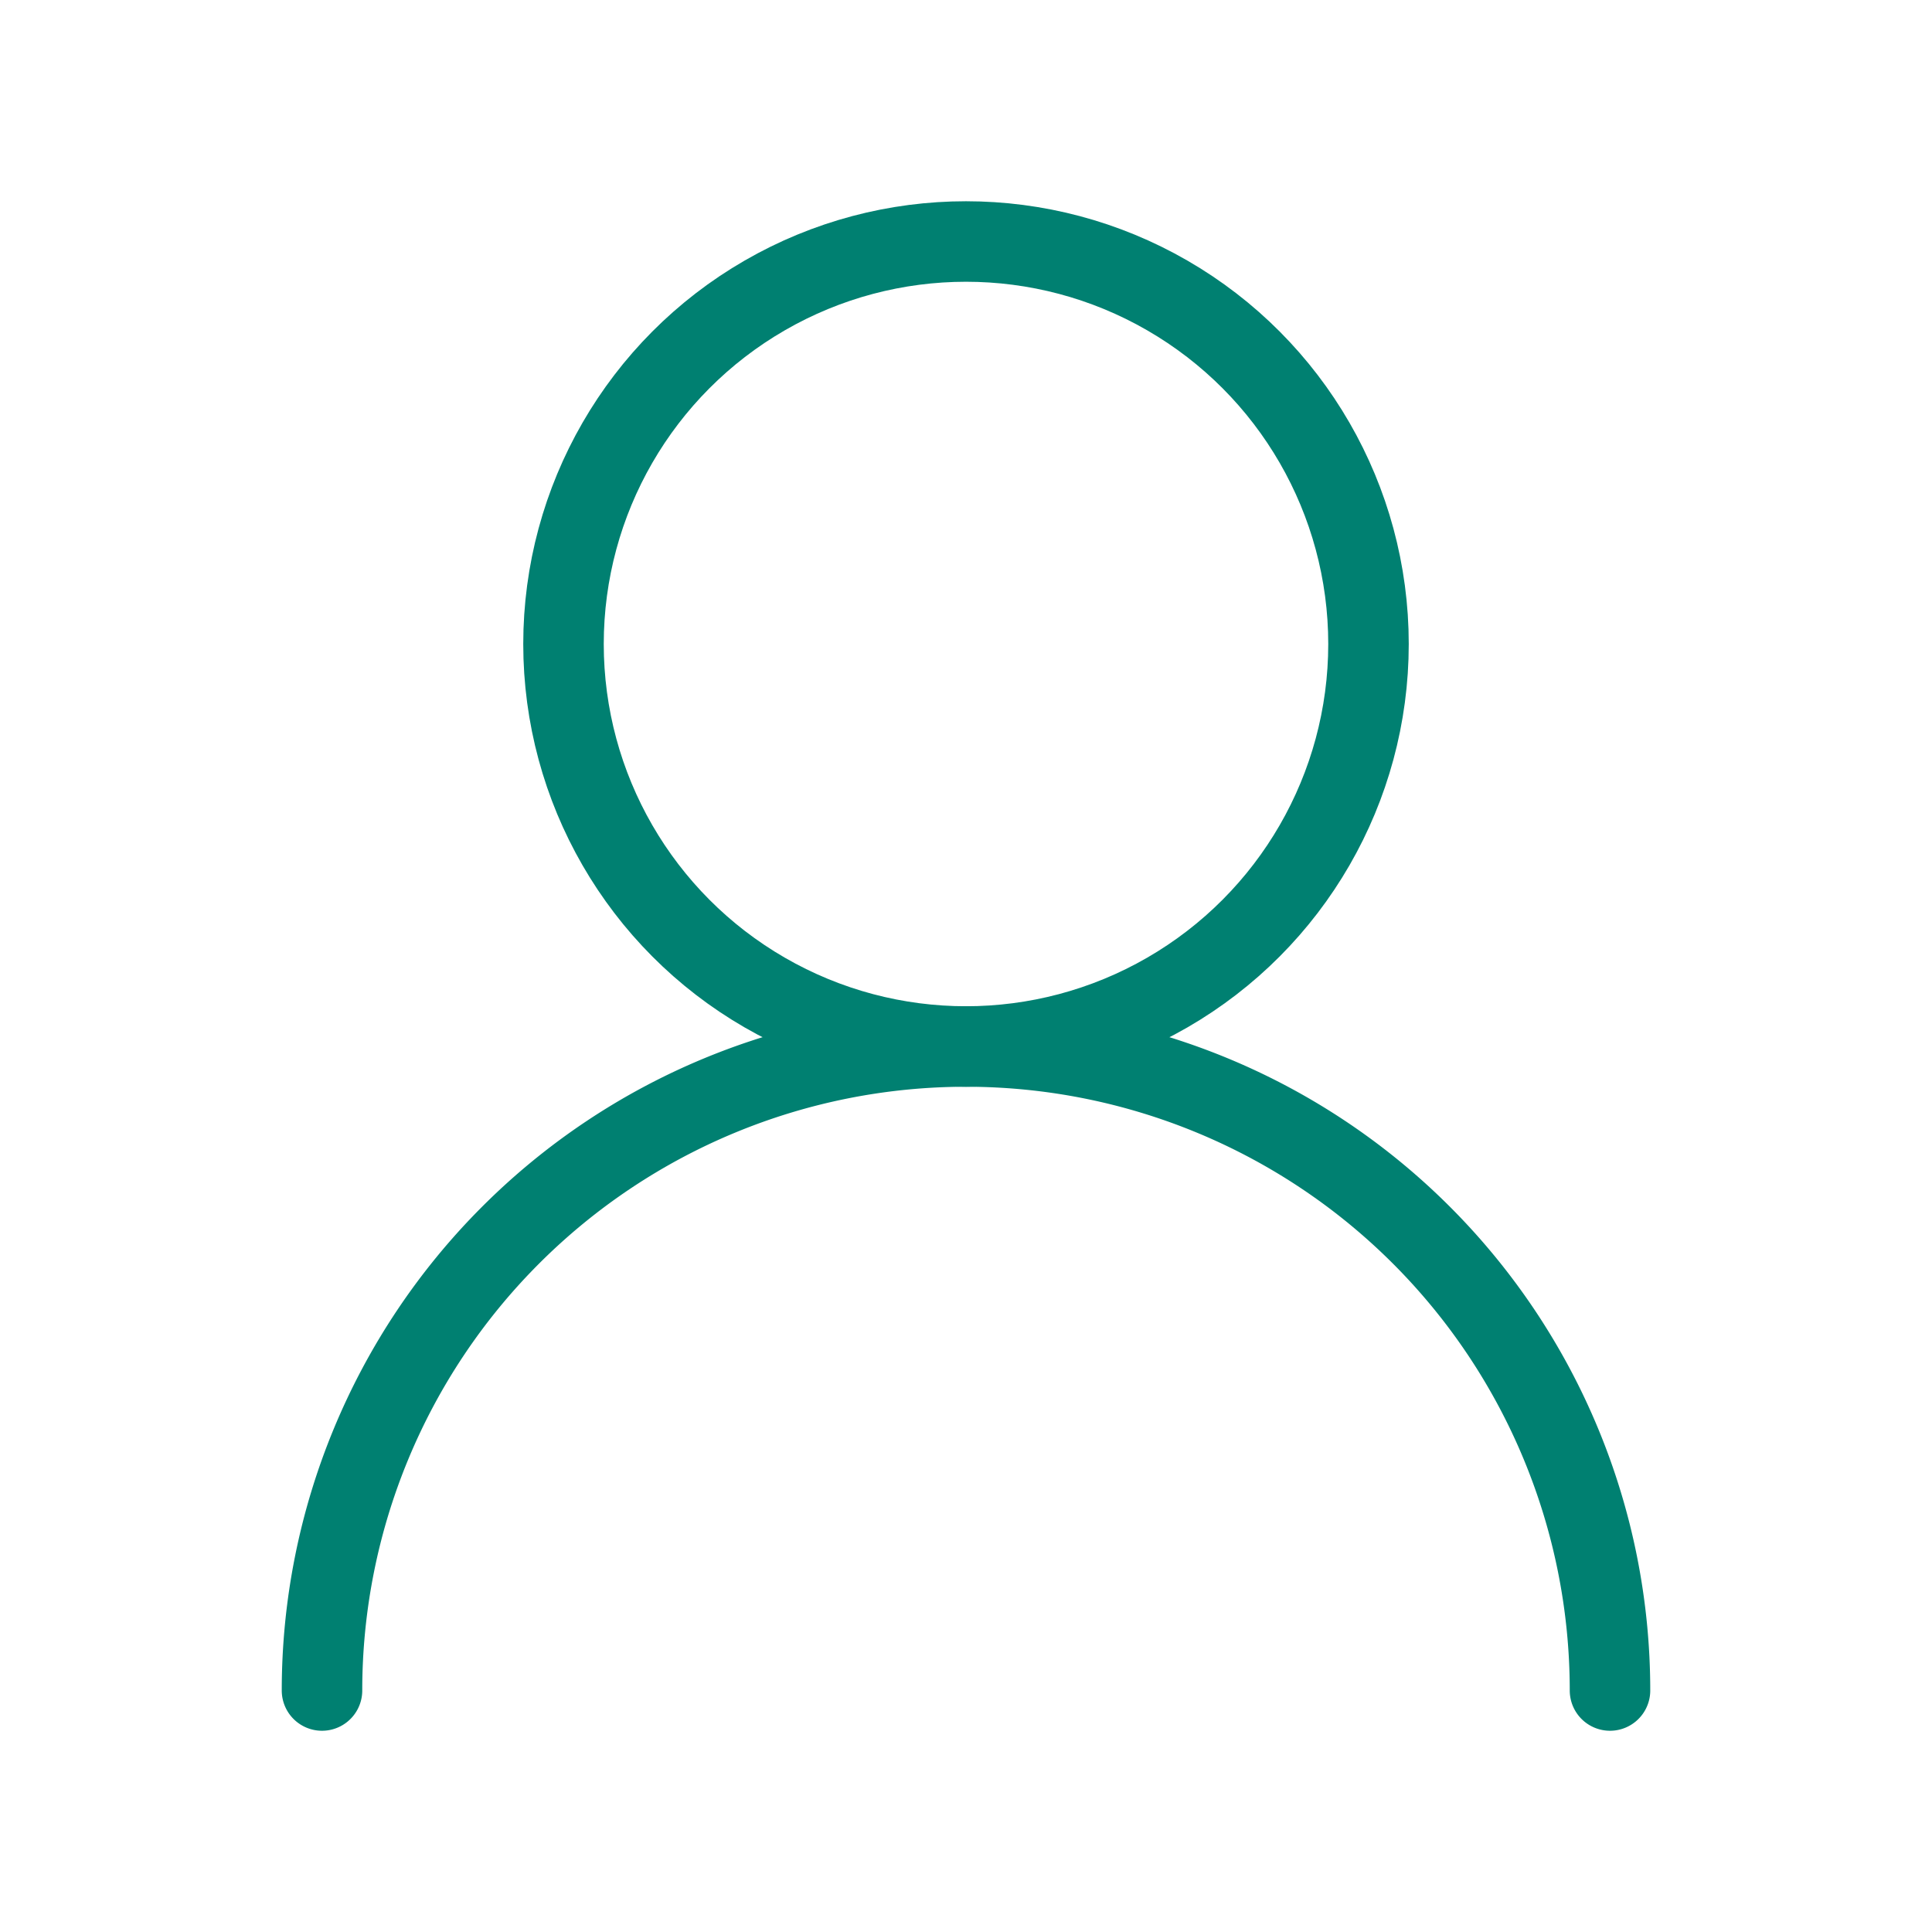
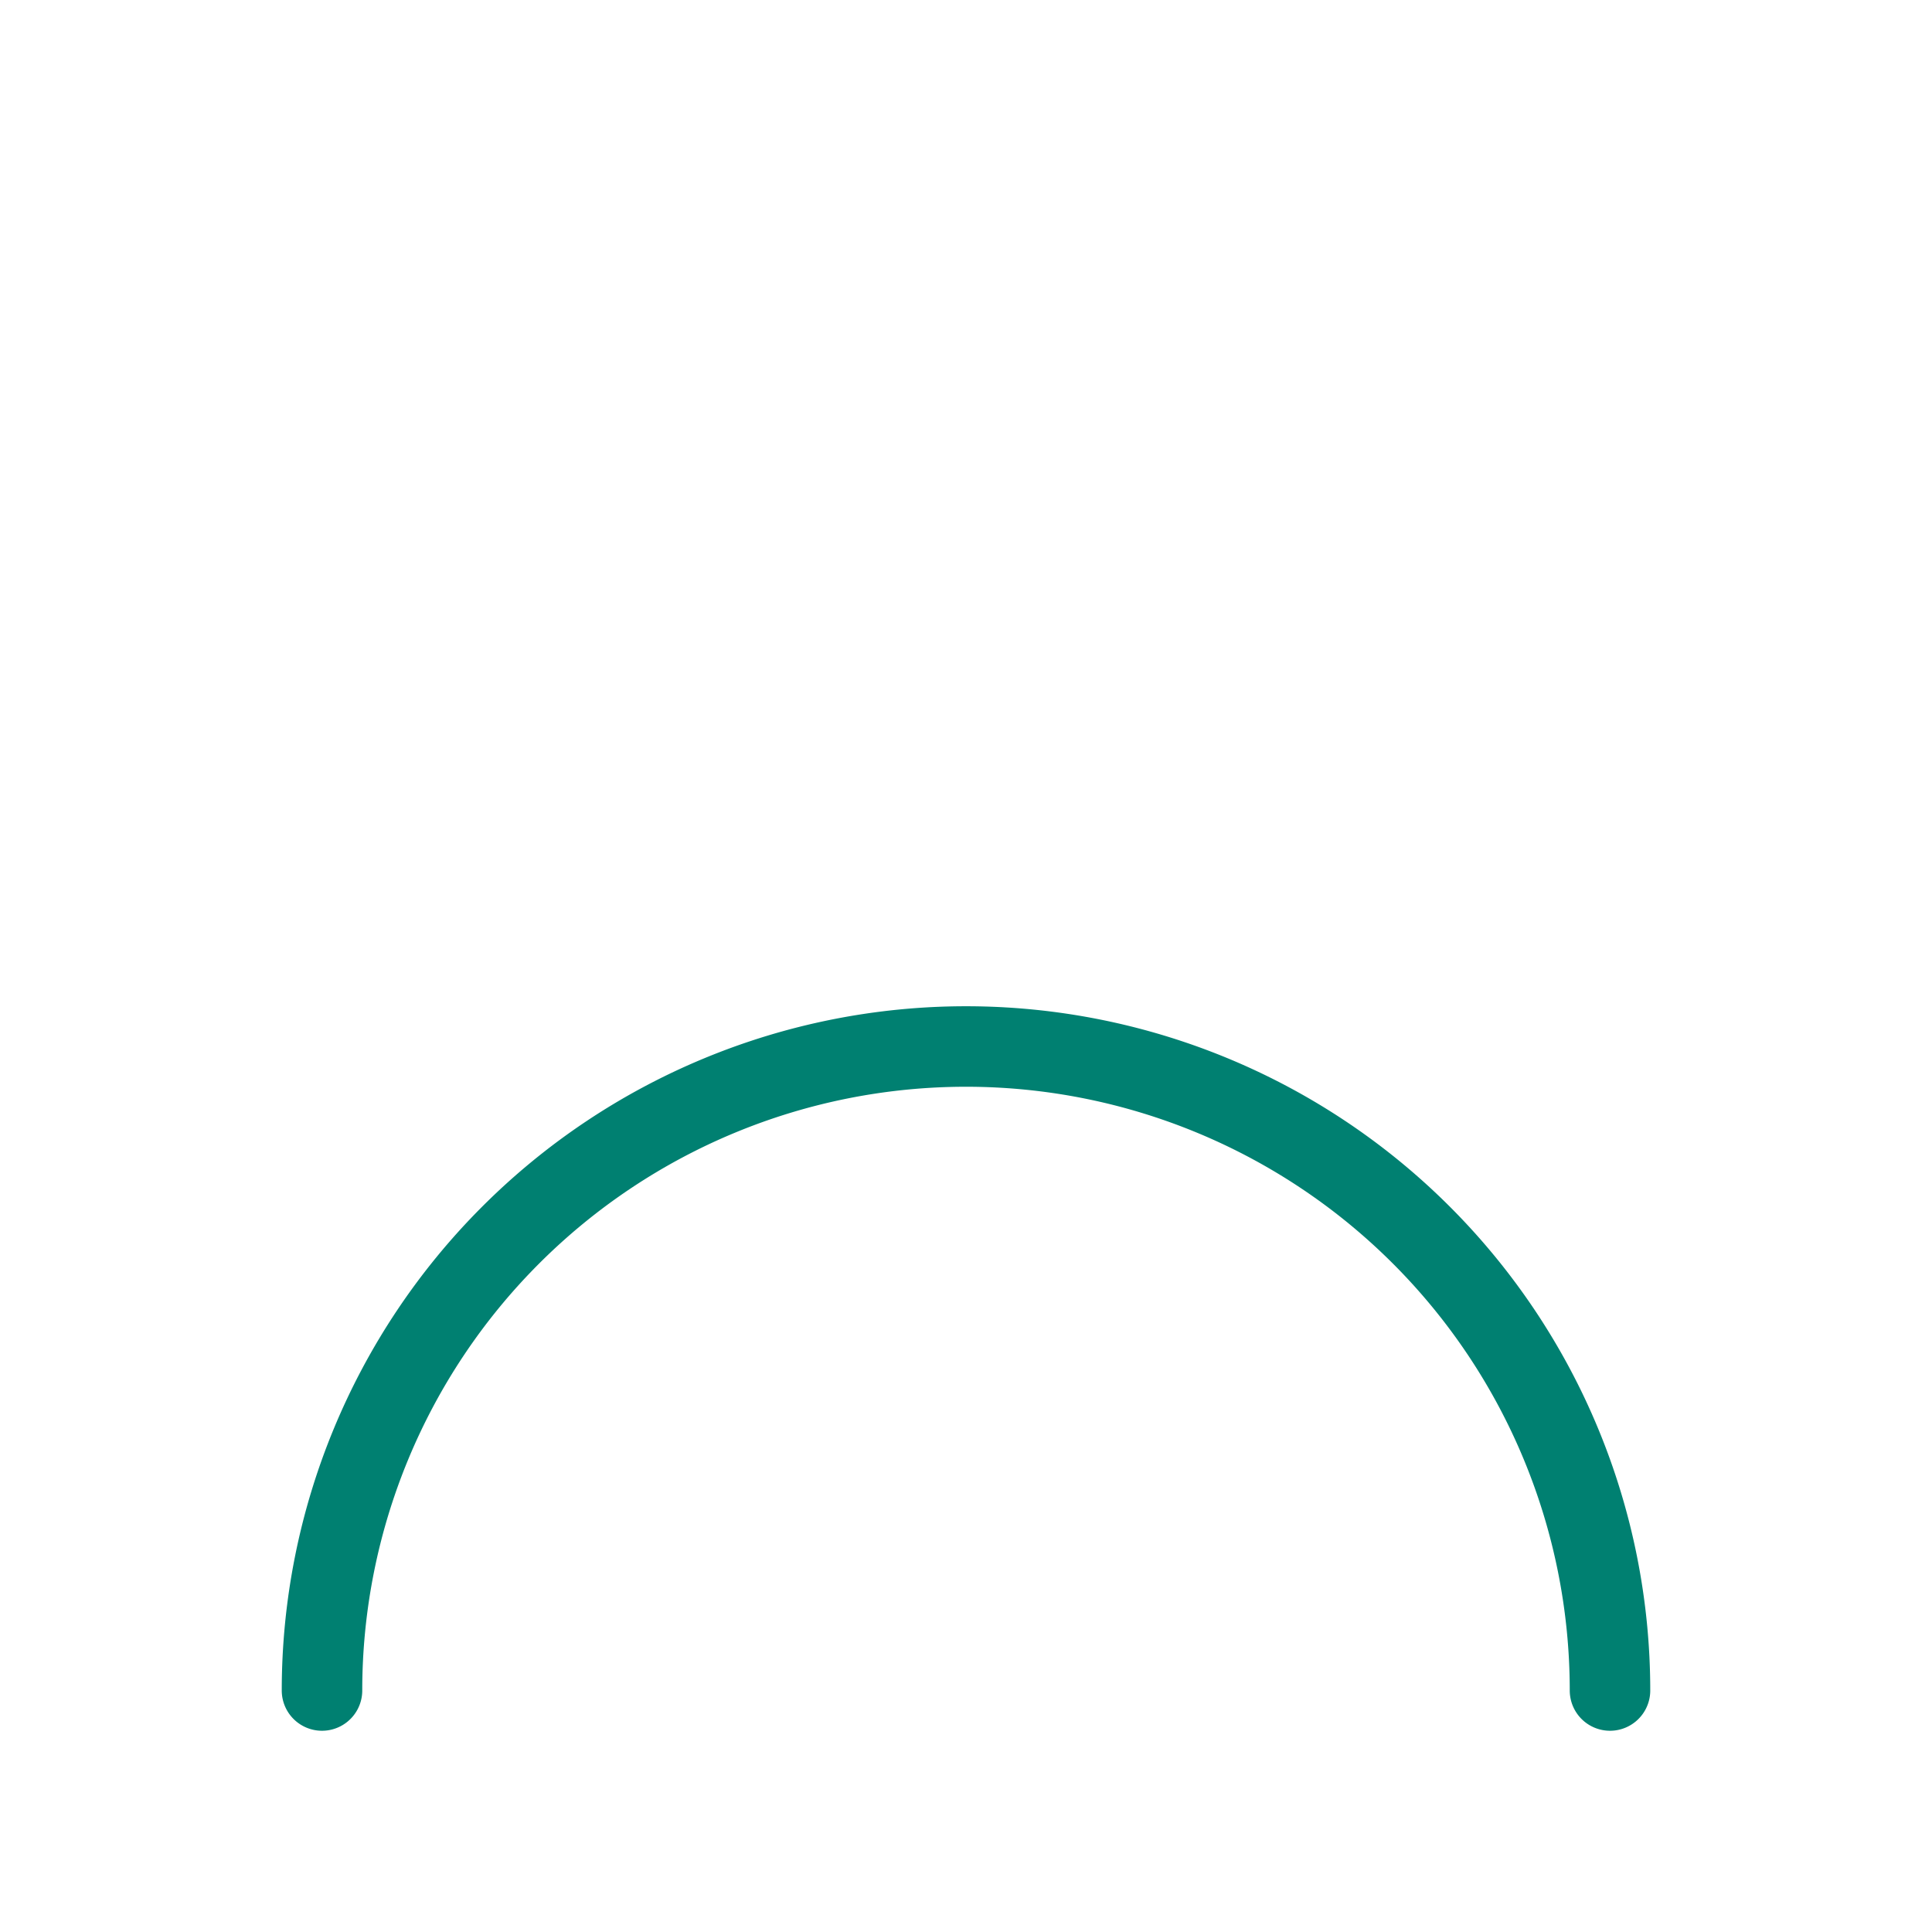
<svg xmlns="http://www.w3.org/2000/svg" width="48" height="48" viewBox="0 0 24 24" fill="none" stroke="#008071" stroke-width="1" stroke-linecap="round" stroke-linejoin="round" class="lucide lucide-user-round-icon lucide-user-round">
-   <circle cx="12" cy="8" r="5" />
  <path d="M20 21a8 8 0 0 0-16 0" />
</svg>